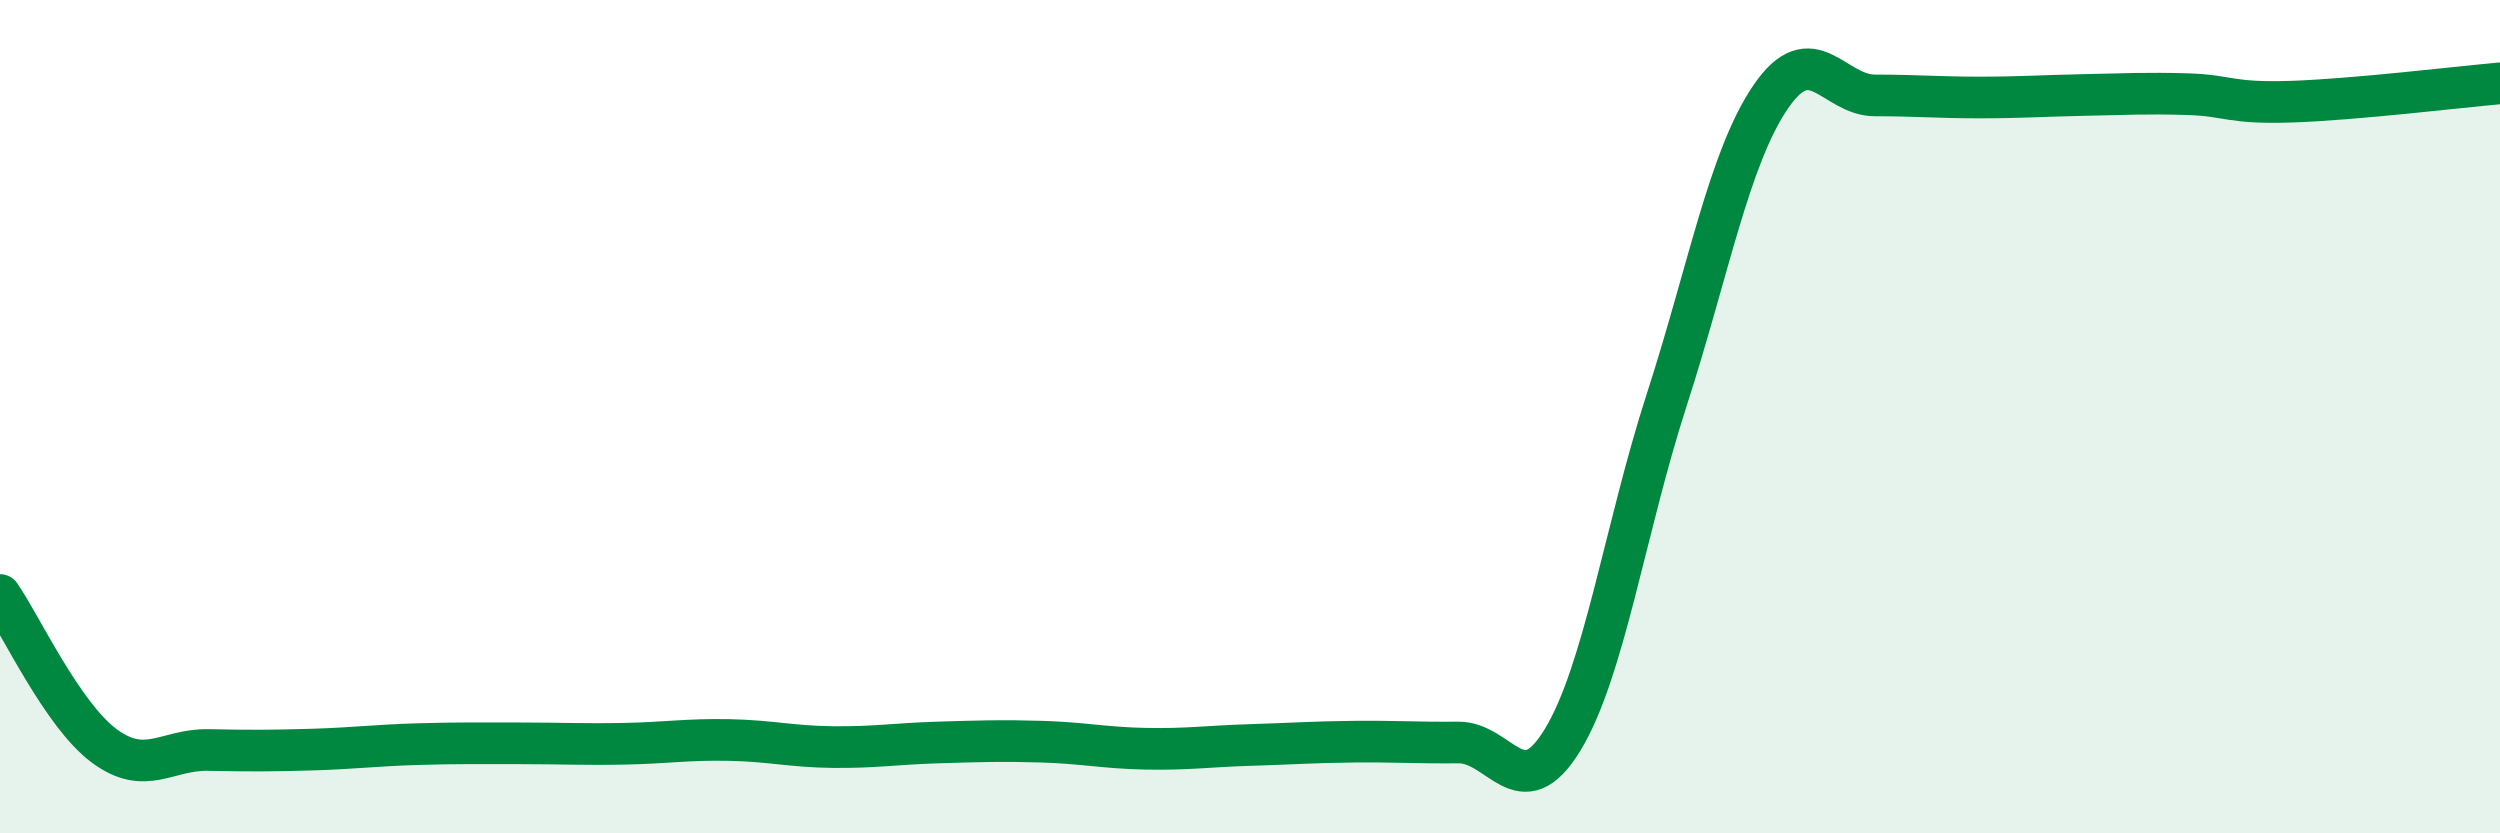
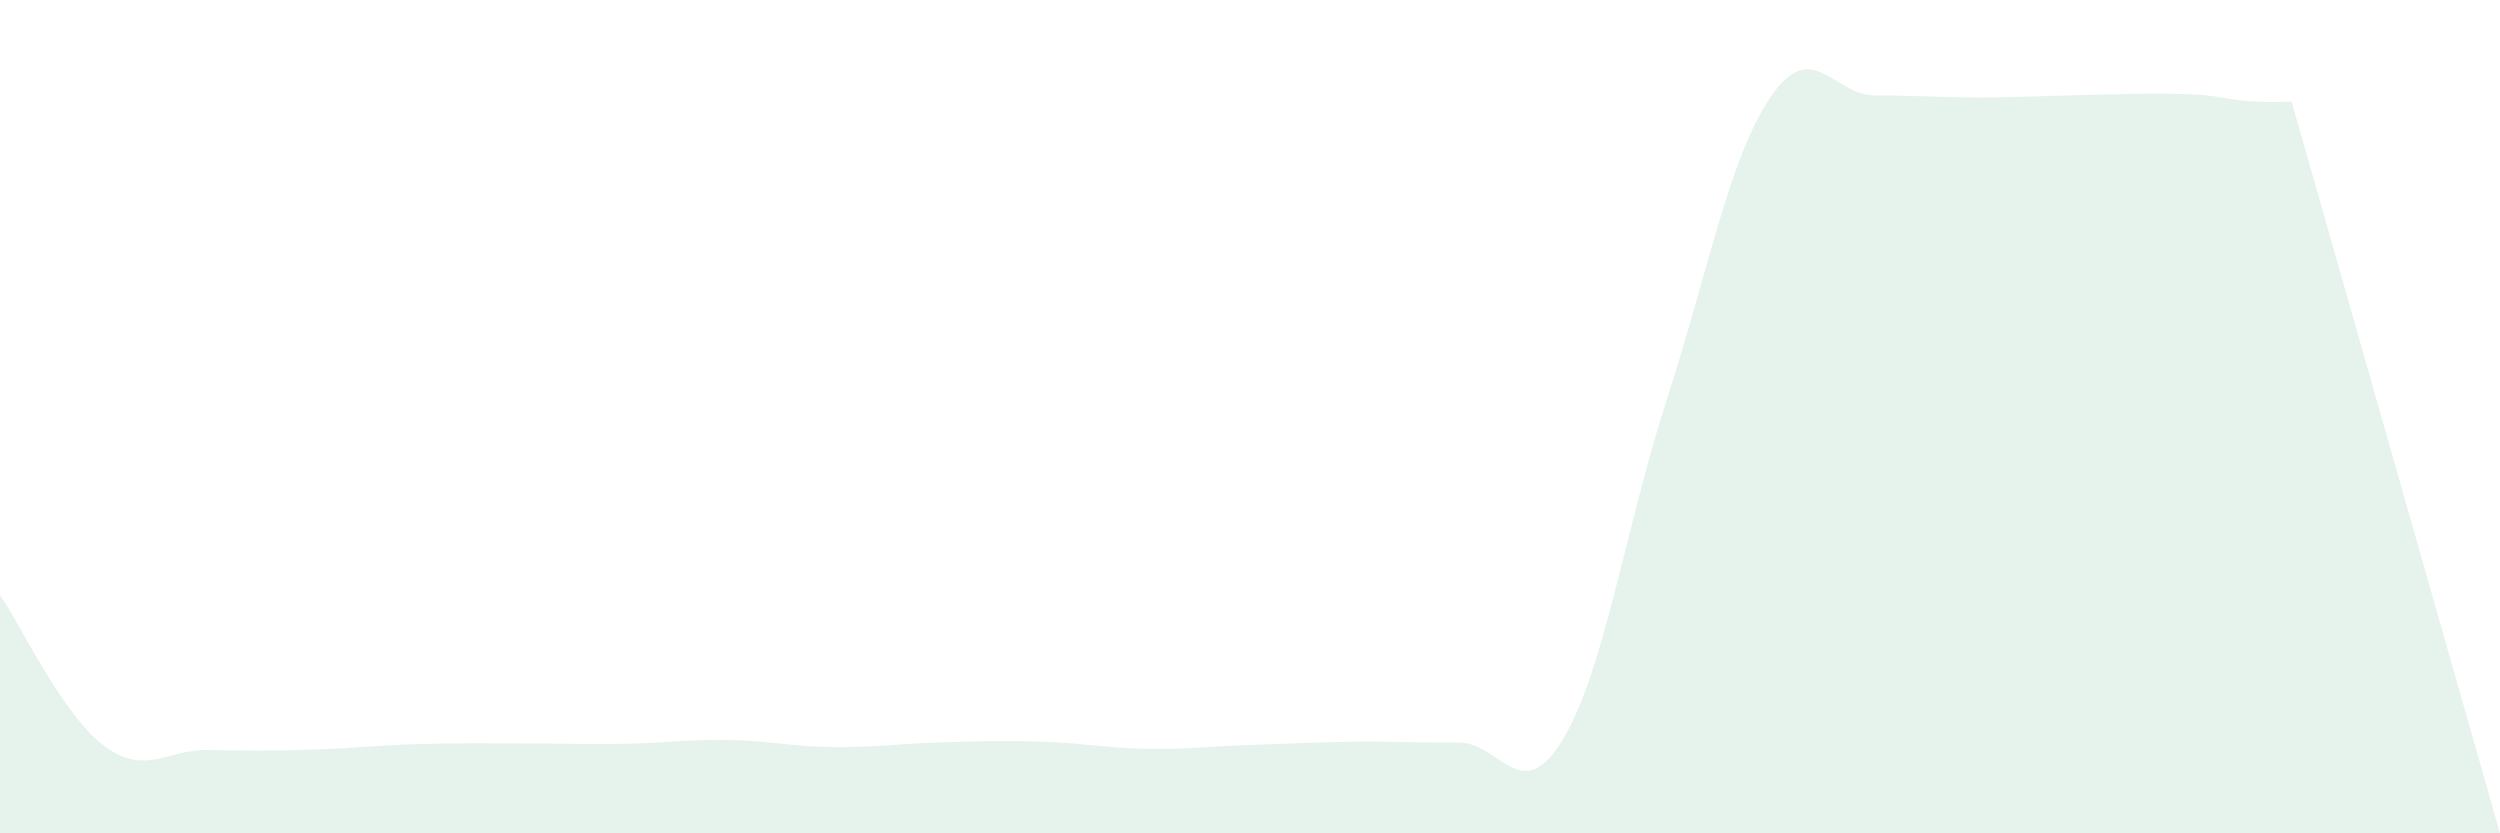
<svg xmlns="http://www.w3.org/2000/svg" width="60" height="20" viewBox="0 0 60 20">
-   <path d="M 0,14.28 C 0.5,15 1.5,17.16 2.5,17.9 C 3.5,18.64 4,17.98 5,18 C 6,18.02 6.5,18.02 7.5,17.99 C 8.5,17.96 9,17.89 10,17.86 C 11,17.83 11.5,17.84 12.5,17.84 C 13.5,17.84 14,17.87 15,17.85 C 16,17.83 16.5,17.74 17.5,17.76 C 18.5,17.78 19,17.92 20,17.93 C 21,17.94 21.5,17.85 22.5,17.82 C 23.5,17.79 24,17.77 25,17.8 C 26,17.83 26.5,17.95 27.5,17.97 C 28.5,17.99 29,17.91 30,17.88 C 31,17.85 31.5,17.81 32.5,17.8 C 33.5,17.79 34,17.83 35,17.82 C 36,17.81 36.5,19.4 37.5,17.76 C 38.5,16.12 39,12.69 40,9.6 C 41,6.51 41.5,3.78 42.5,2.32 C 43.5,0.86 44,2.29 45,2.29 C 46,2.29 46.5,2.34 47.5,2.34 C 48.5,2.34 49,2.3 50,2.28 C 51,2.26 51.5,2.23 52.5,2.26 C 53.5,2.29 53.5,2.49 55,2.44 C 56.5,2.39 59,2.09 60,2L60 20L0 20Z" fill="#008740" opacity="0.1" stroke-linecap="round" stroke-linejoin="round" />
-   <path d="M 0,14.28 C 0.5,15 1.5,17.16 2.5,17.9 C 3.5,18.64 4,17.98 5,18 C 6,18.02 6.5,18.02 7.5,17.99 C 8.5,17.96 9,17.89 10,17.86 C 11,17.83 11.5,17.84 12.5,17.84 C 13.5,17.84 14,17.87 15,17.85 C 16,17.83 16.5,17.74 17.5,17.76 C 18.5,17.78 19,17.92 20,17.93 C 21,17.94 21.5,17.85 22.5,17.82 C 23.5,17.79 24,17.77 25,17.8 C 26,17.83 26.5,17.95 27.5,17.97 C 28.5,17.99 29,17.91 30,17.88 C 31,17.85 31.5,17.81 32.5,17.8 C 33.5,17.79 34,17.83 35,17.82 C 36,17.81 36.5,19.4 37.5,17.76 C 38.5,16.12 39,12.69 40,9.6 C 41,6.51 41.5,3.78 42.5,2.32 C 43.5,0.86 44,2.29 45,2.29 C 46,2.29 46.5,2.34 47.5,2.34 C 48.5,2.34 49,2.3 50,2.28 C 51,2.26 51.5,2.23 52.5,2.26 C 53.5,2.29 53.5,2.49 55,2.44 C 56.5,2.39 59,2.09 60,2" stroke="#008740" stroke-width="1" fill="none" stroke-linecap="round" stroke-linejoin="round" />
+   <path d="M 0,14.28 C 0.5,15 1.5,17.16 2.5,17.9 C 3.5,18.64 4,17.98 5,18 C 6,18.02 6.5,18.02 7.5,17.99 C 8.5,17.96 9,17.89 10,17.86 C 11,17.83 11.5,17.84 12.5,17.84 C 13.5,17.84 14,17.87 15,17.85 C 16,17.83 16.5,17.74 17.5,17.76 C 18.5,17.78 19,17.92 20,17.93 C 21,17.94 21.5,17.85 22.5,17.82 C 23.5,17.79 24,17.77 25,17.8 C 26,17.83 26.5,17.95 27.5,17.97 C 28.5,17.99 29,17.91 30,17.88 C 31,17.85 31.5,17.81 32.5,17.8 C 33.5,17.79 34,17.83 35,17.82 C 36,17.81 36.5,19.4 37.5,17.76 C 38.5,16.12 39,12.69 40,9.6 C 41,6.51 41.5,3.78 42.5,2.32 C 43.5,0.86 44,2.29 45,2.29 C 46,2.29 46.5,2.34 47.5,2.34 C 48.5,2.34 49,2.3 50,2.28 C 51,2.26 51.5,2.23 52.5,2.26 C 53.5,2.29 53.5,2.49 55,2.44 L60 20L0 20Z" fill="#008740" opacity="0.1" stroke-linecap="round" stroke-linejoin="round" />
</svg>